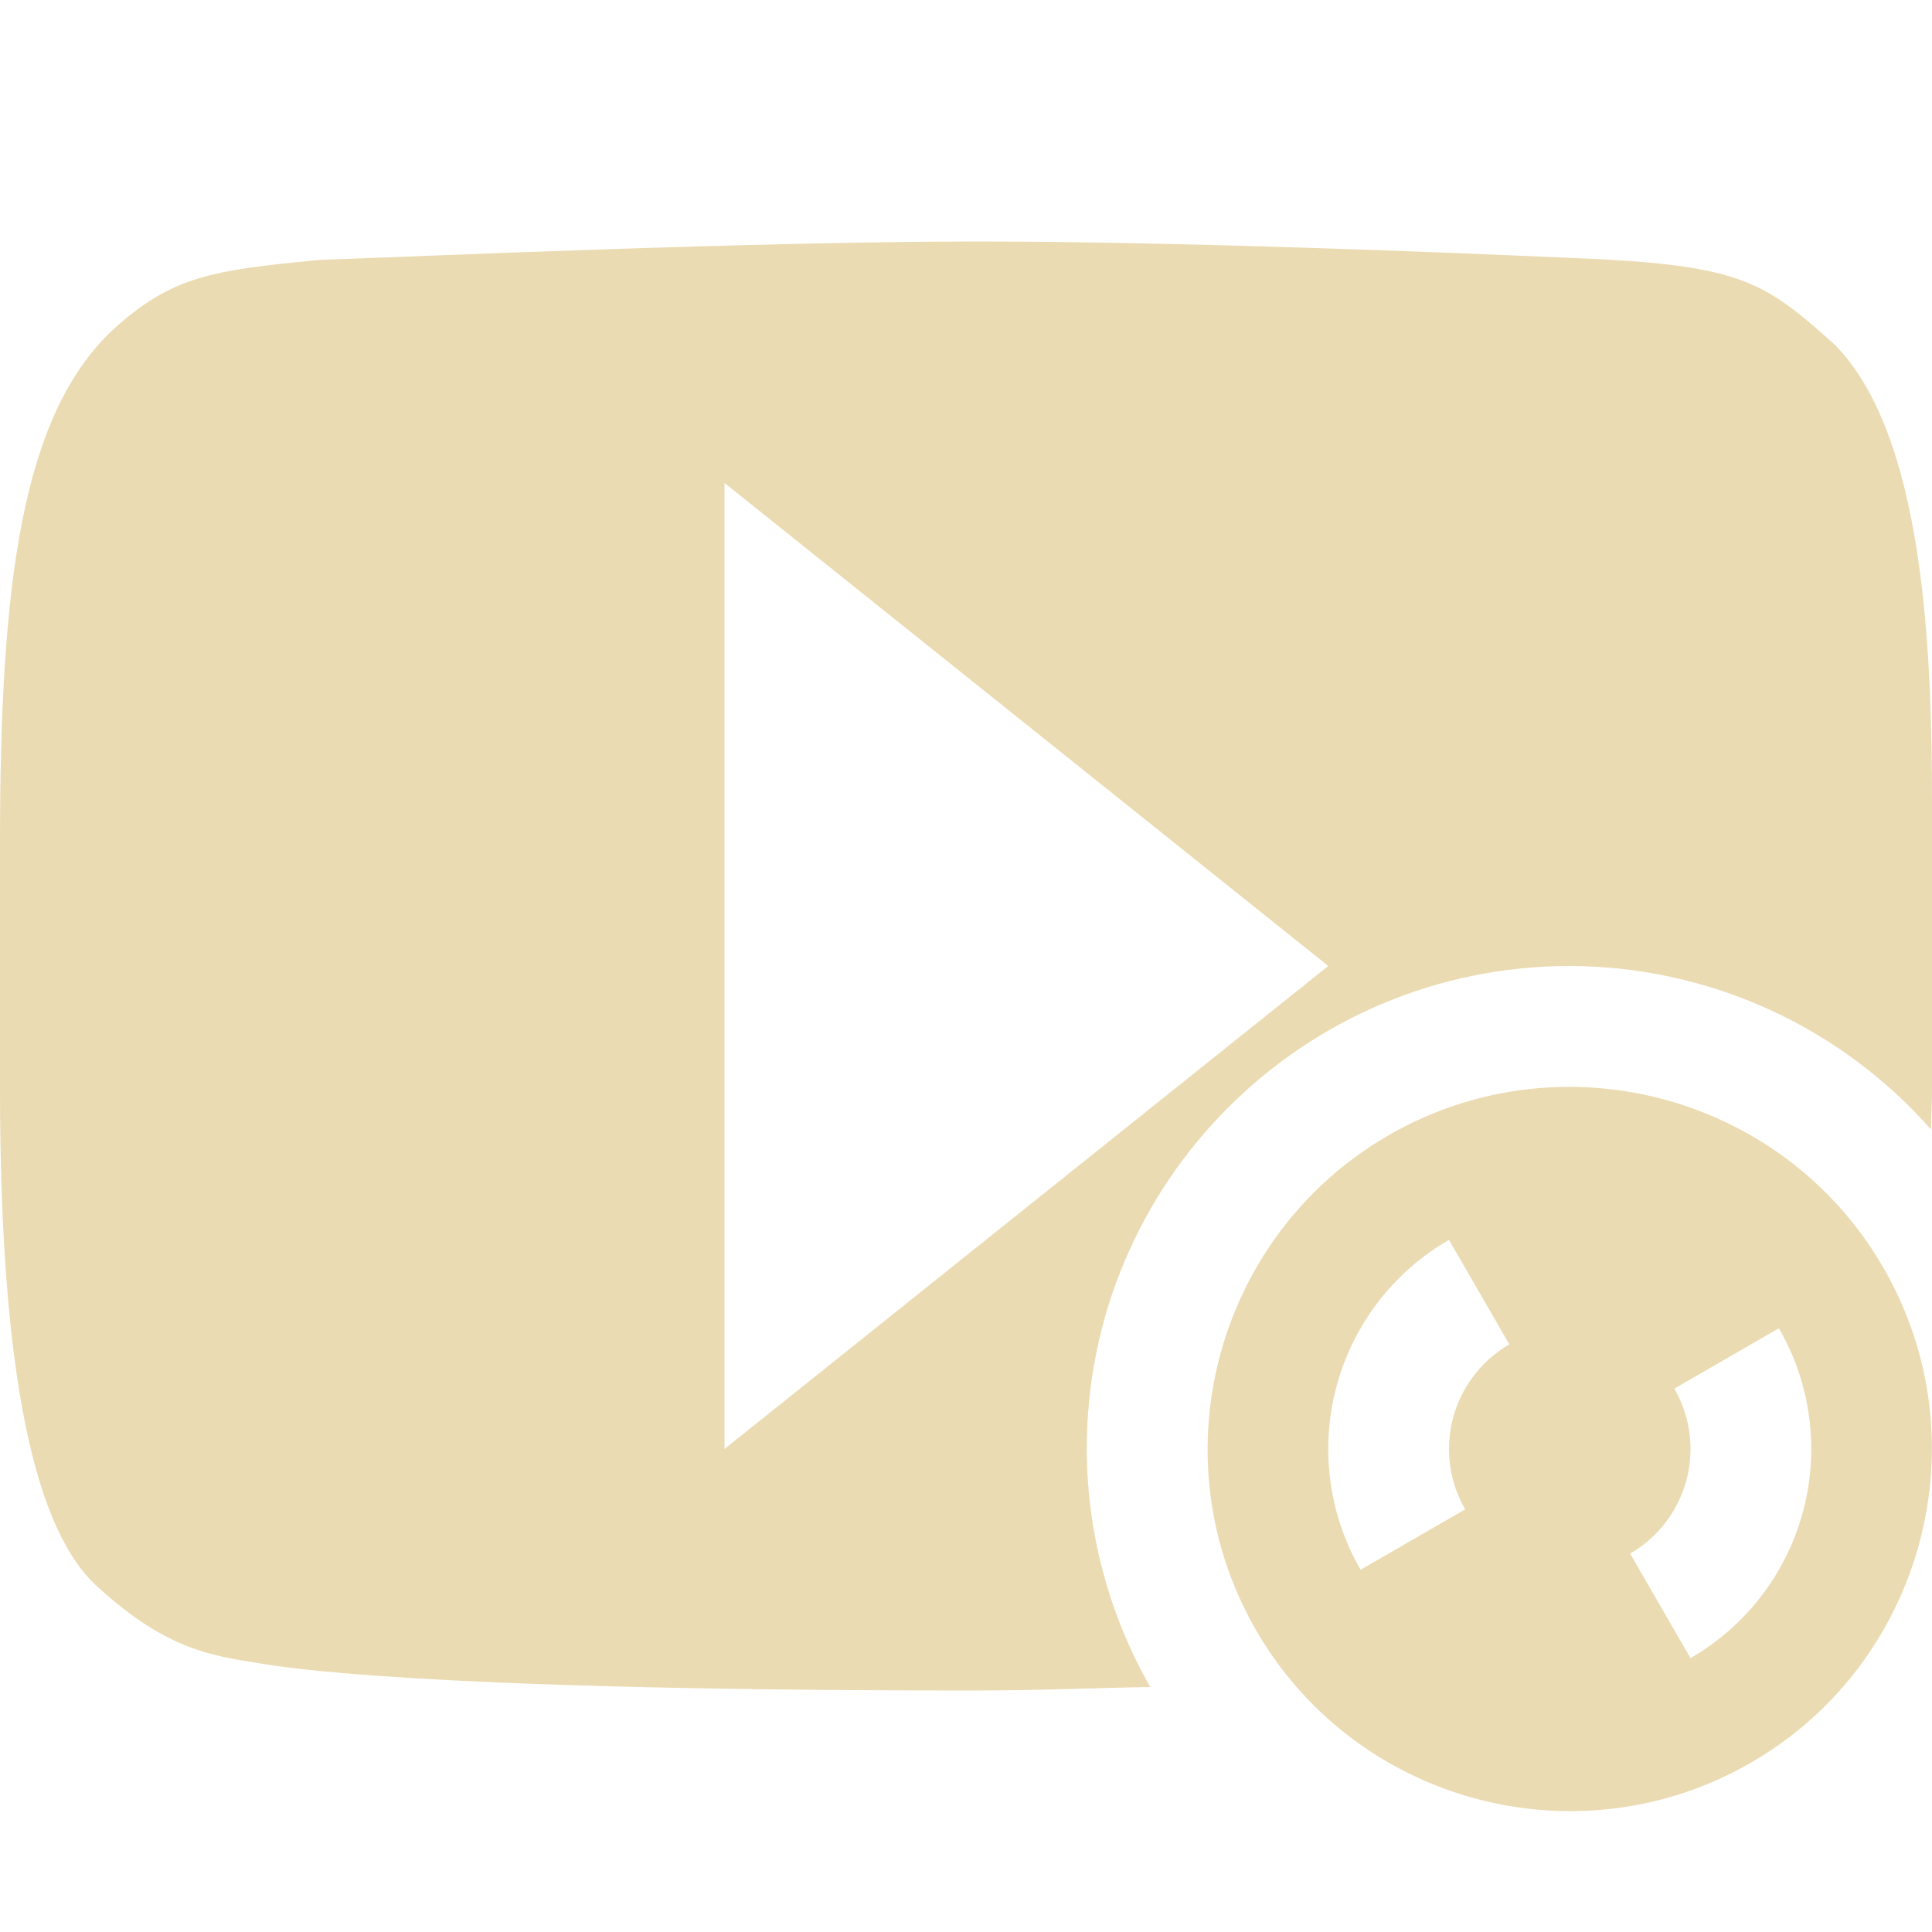
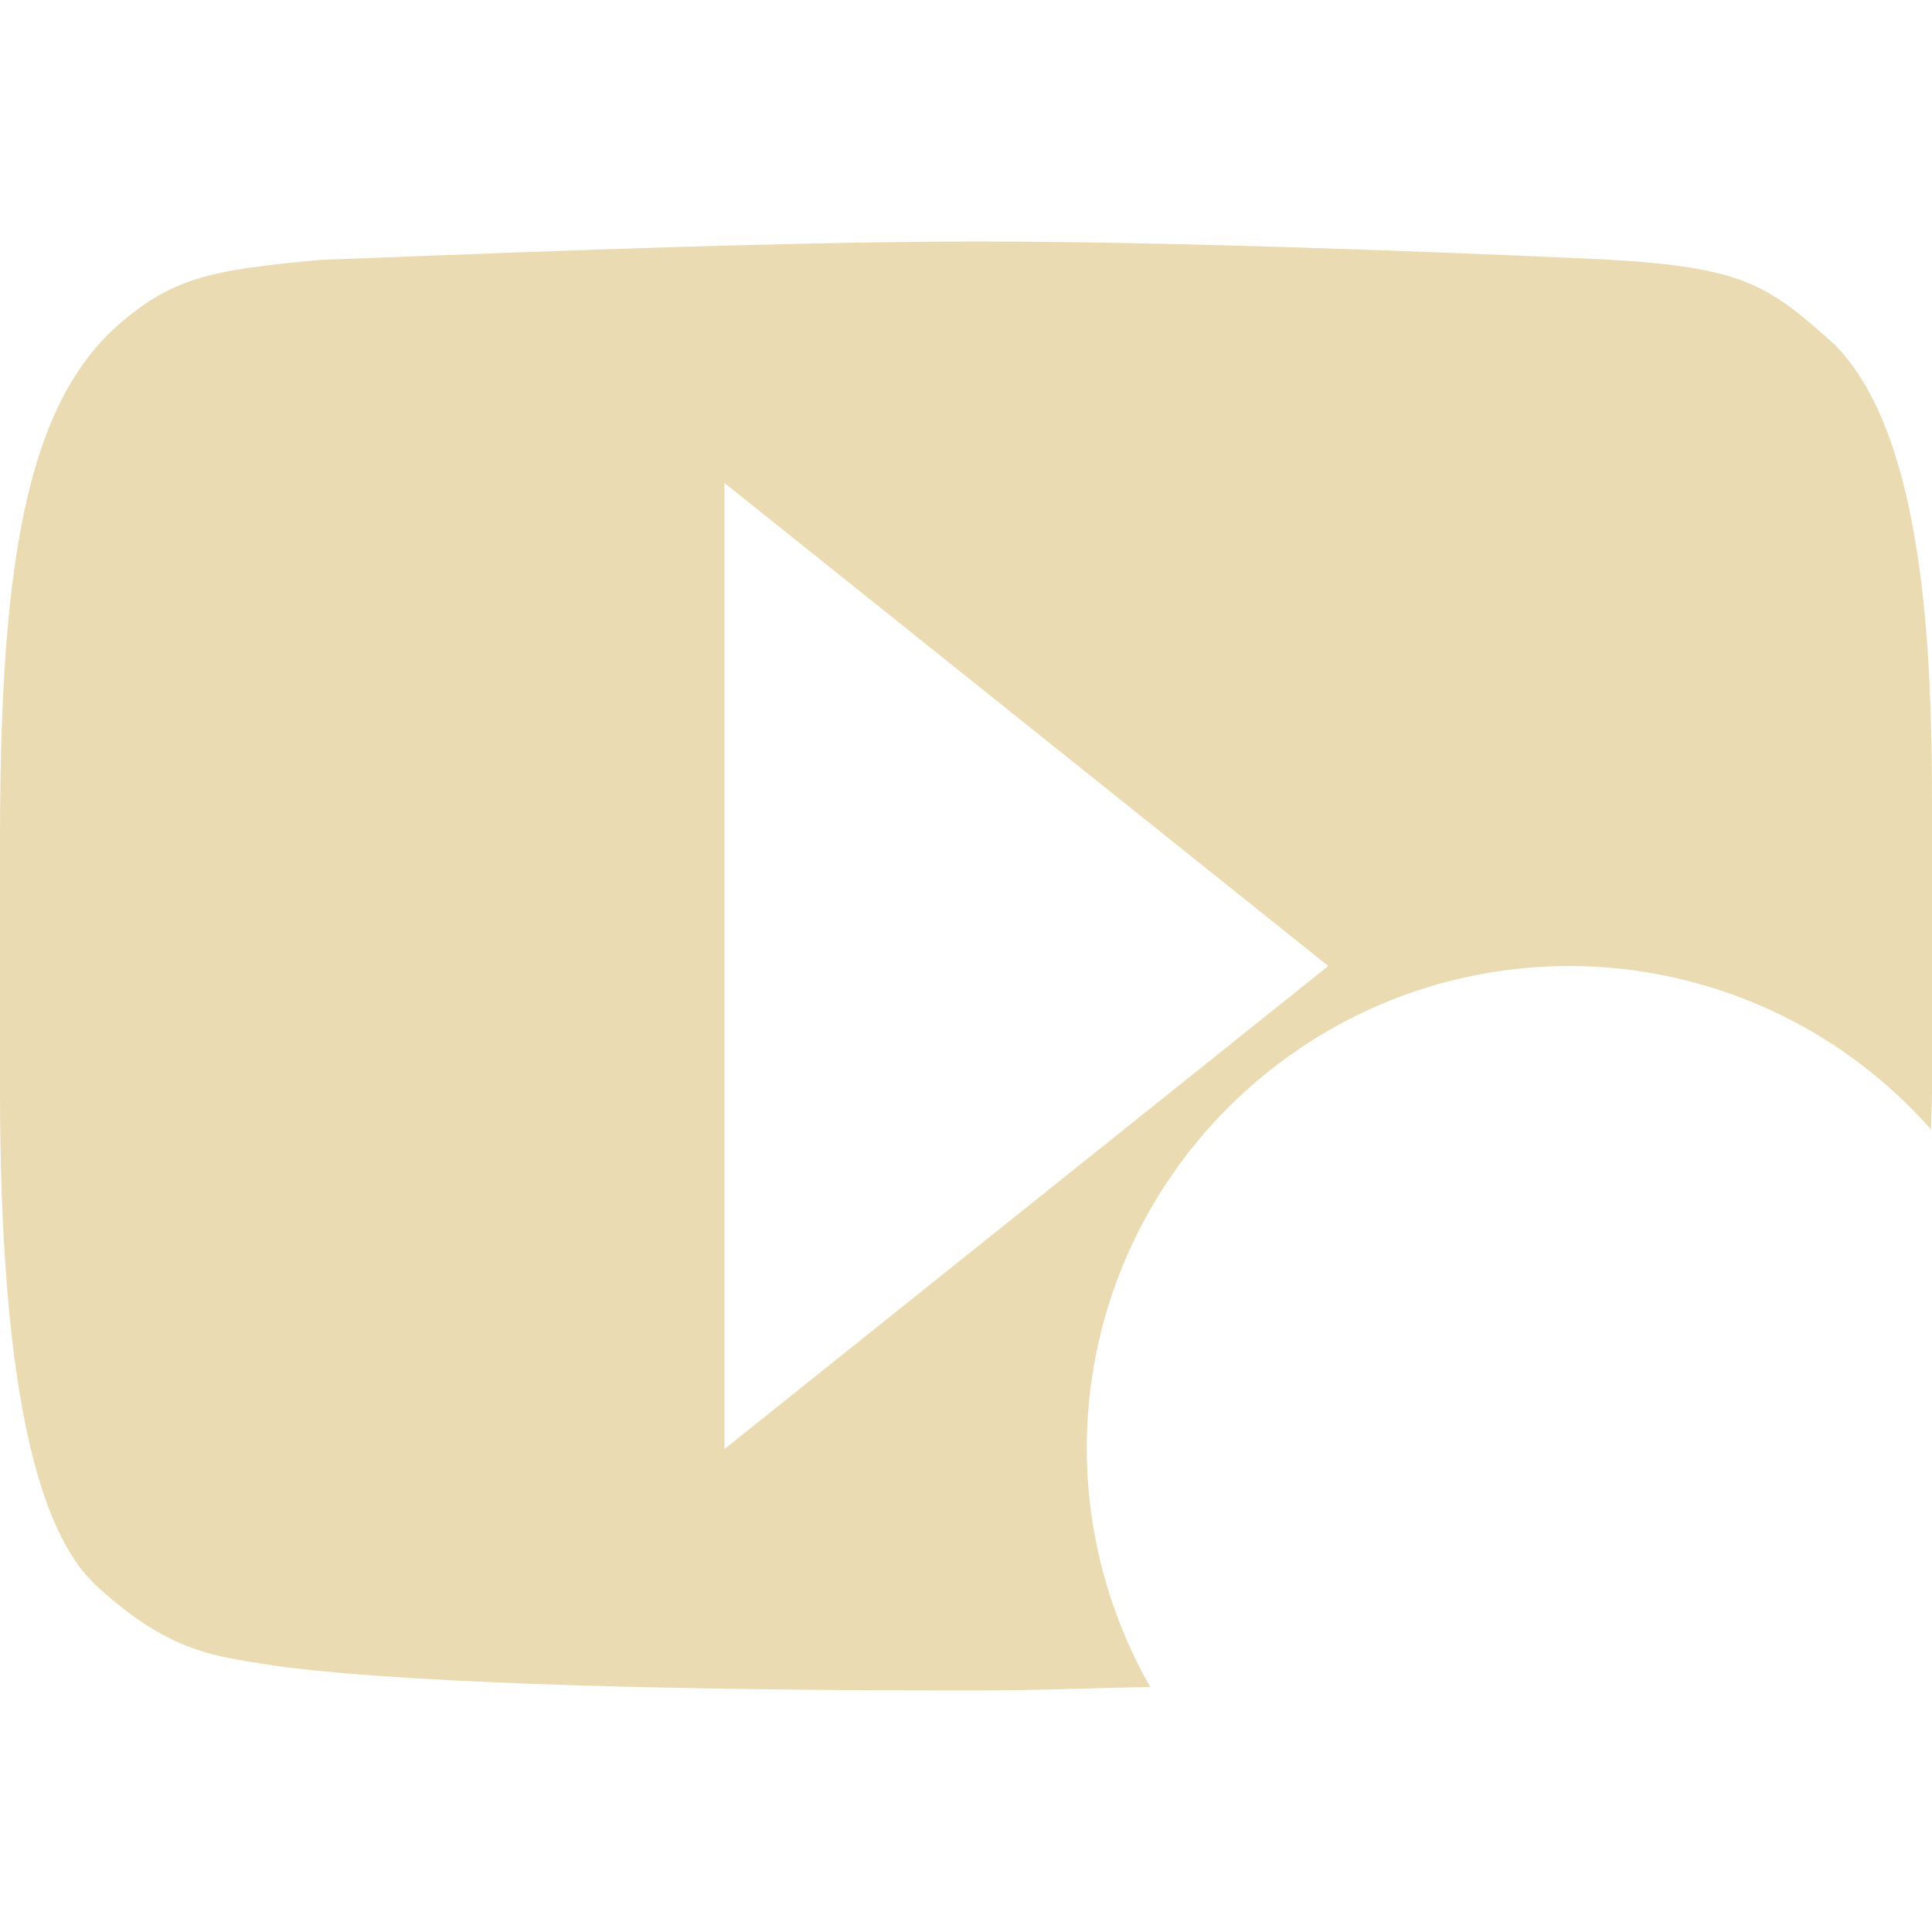
<svg xmlns="http://www.w3.org/2000/svg" width="16" height="16" version="1.1">
  <defs>
    <style id="current-color-scheme" type="text/css">
         .ColorScheme-Text {
            color: #ebdbb2;
         }

         .ColorScheme-Highlight {
            color: #458588;
         }
      </style>
  </defs>
  <path style="fill:currentColor" class="ColorScheme-Text" d="M 8.107,2 C 6.238,2 3.479,2.124 2.652,2.152 1.754,2.238 1.422,2.286 0.932,2.734 0.177,3.445 0,4.843 0,6.98 v 2.033 c 5.33e-8,2.437 0.304,3.677 0.809,4.129 0.577,0.529 0.958,0.57 1.34,0.633 0.149,0.023 1.207,0.225 5.891,0.225 0.565,0 0.966,-0.02 1.486,-0.029 C 9.183,13.37 9.002,12.691 9,12 9,9.791 10.791,8 13,8 14.145,8.002 15.235,8.495 15.992,9.354 15.993,9.239 16,9.144 16,9.025 V 6.658 c 0,-1.265 -0.065,-3.051 -0.803,-3.801 -0.56,-0.505 -0.764,-0.646 -1.92,-0.709 C 12.951,2.133 10.1,2 8.107,2 Z M 6,4 11,8 6,12 Z" />
-   <path style="fill:currentColor" class="ColorScheme-Text" d="M 15.598,10.5 C 14.77,9.065 12.929,8.577 11.5,9.402 10.071,10.227 9.574,12.065 10.402,13.5 11.23,14.935 13.071,15.423 14.5,14.598 15.929,13.773 16.426,11.935 15.598,10.5 Z M 14.732,11 A 2,2 0 0 1 14,13.732 L 13.5,12.866 A 1,1 0 0 0 13.866,11.5 L 14.732,11 Z M 12,10.268 12.5,11.134 A 1,1 0 0 0 12.134,12.5 L 11.268,13 A 2,2 0 0 1 12,10.268 Z" />
</svg>